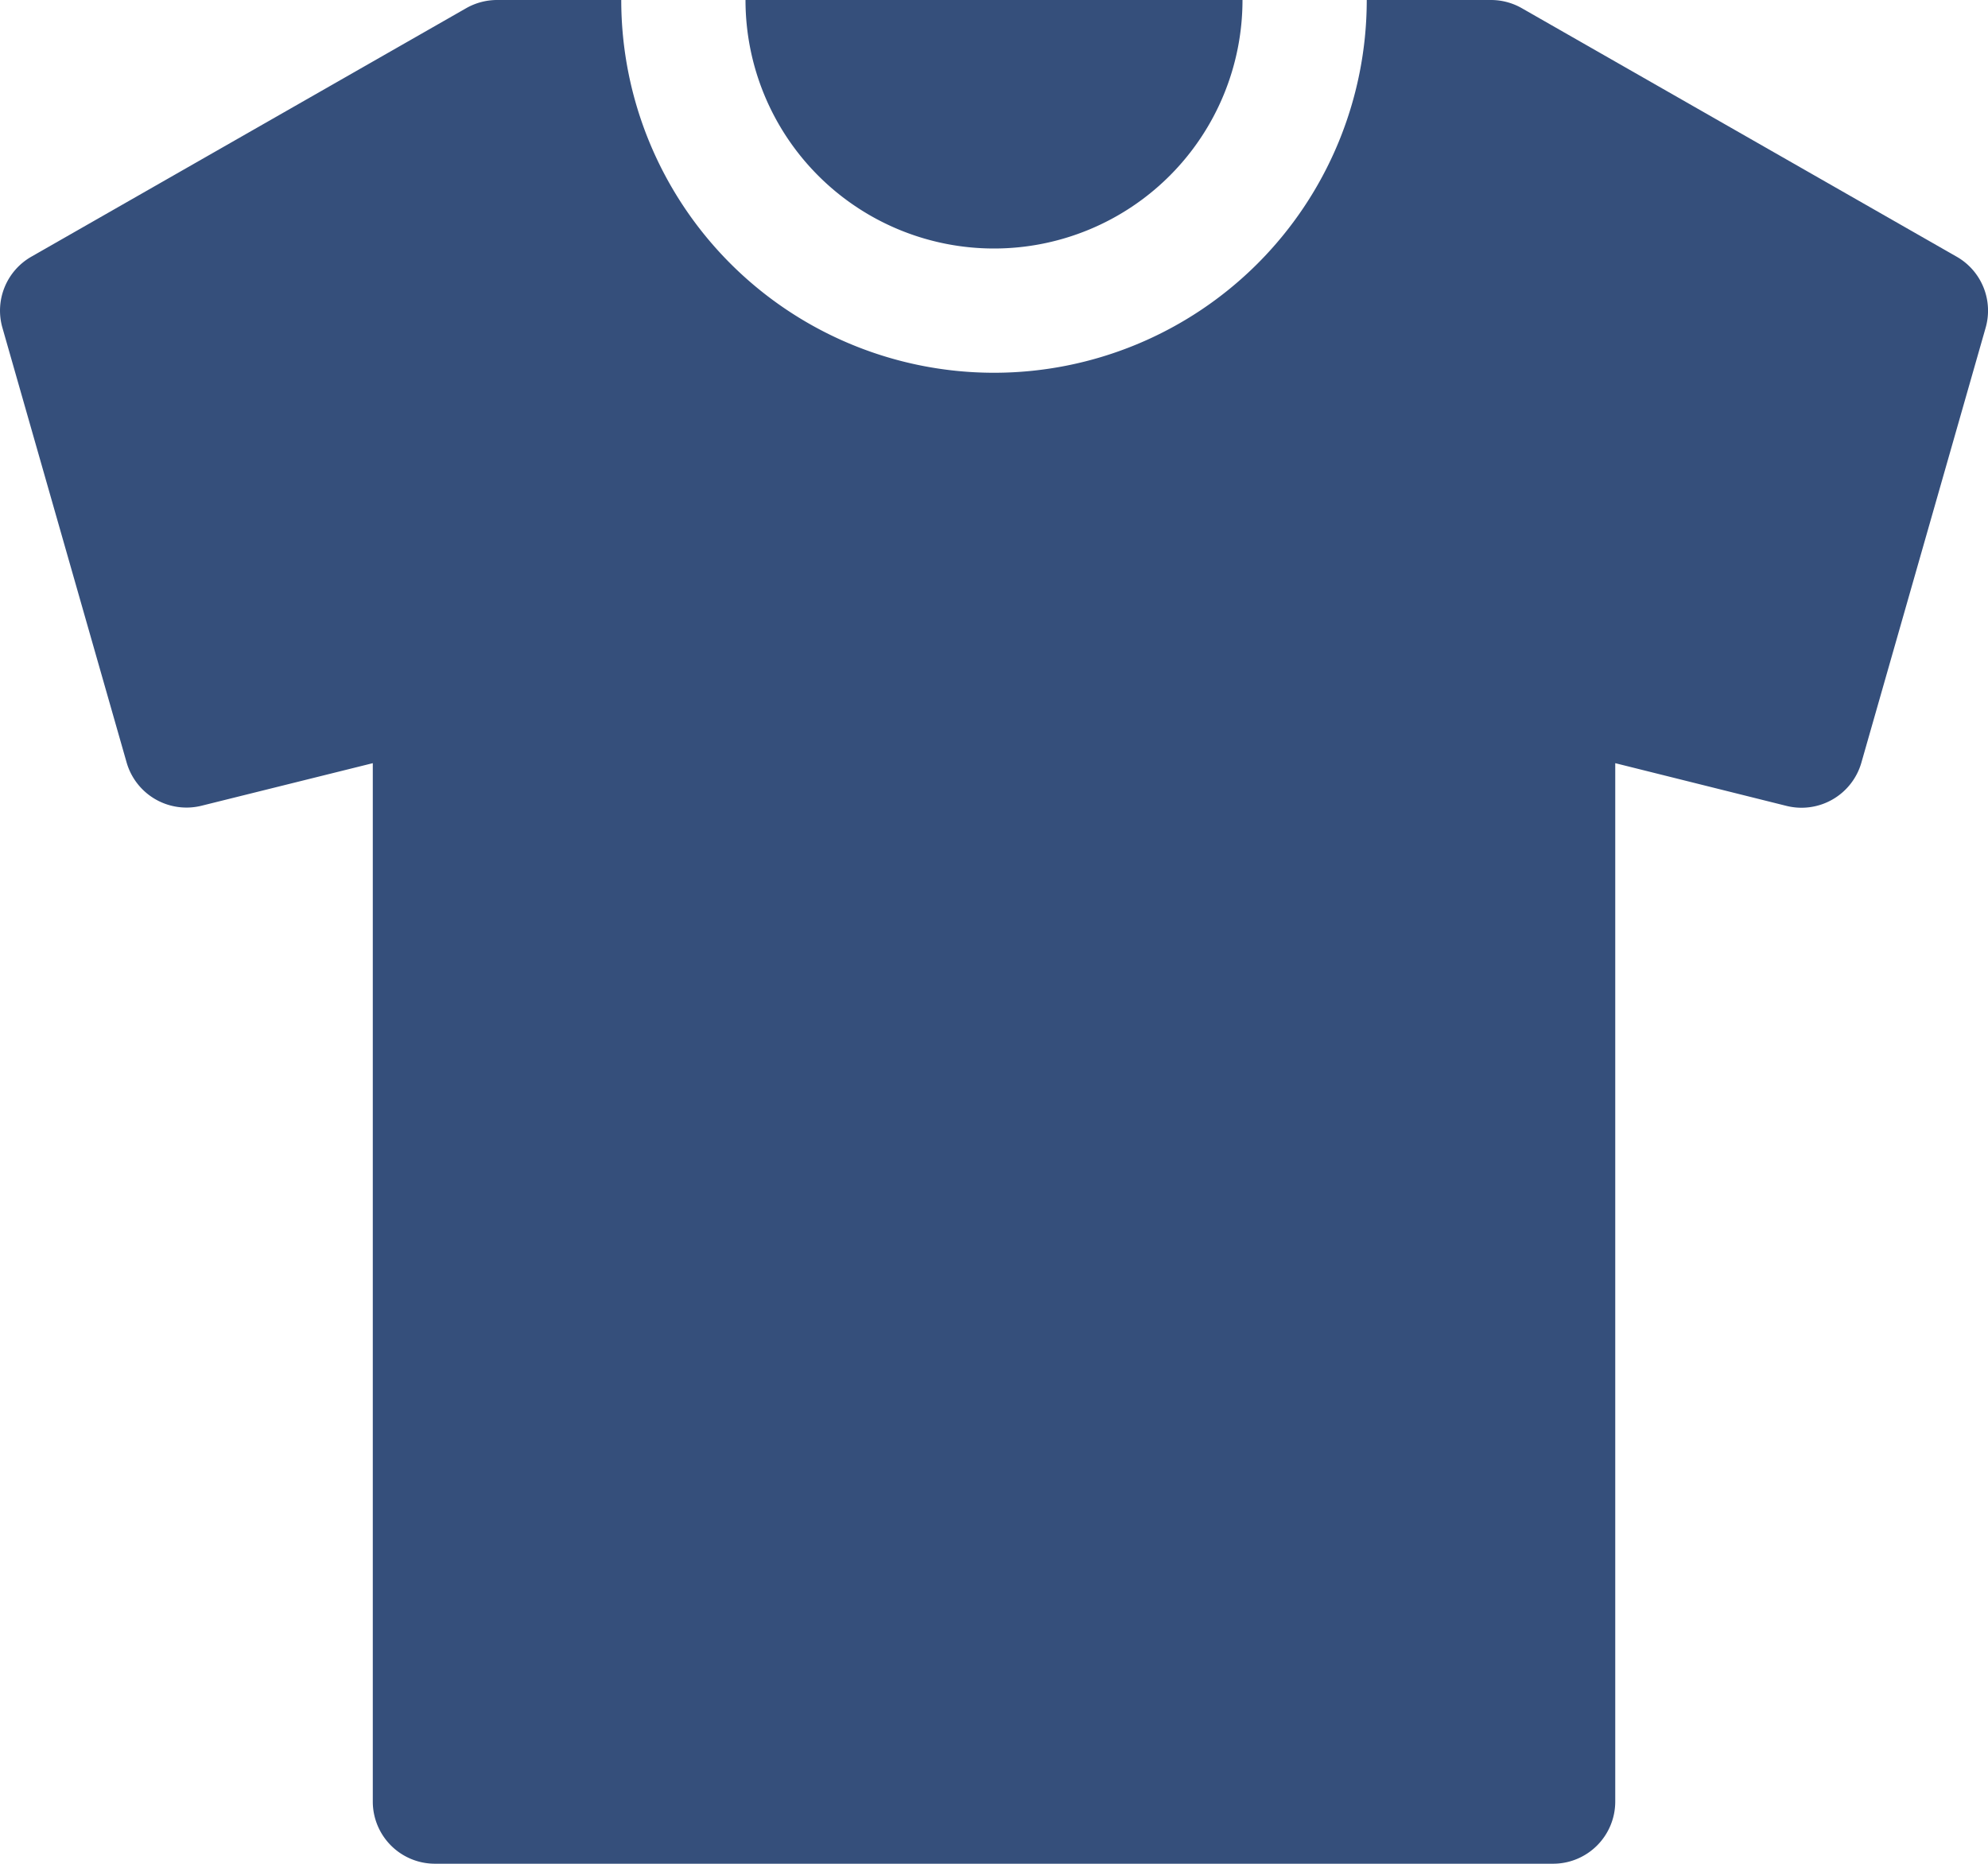
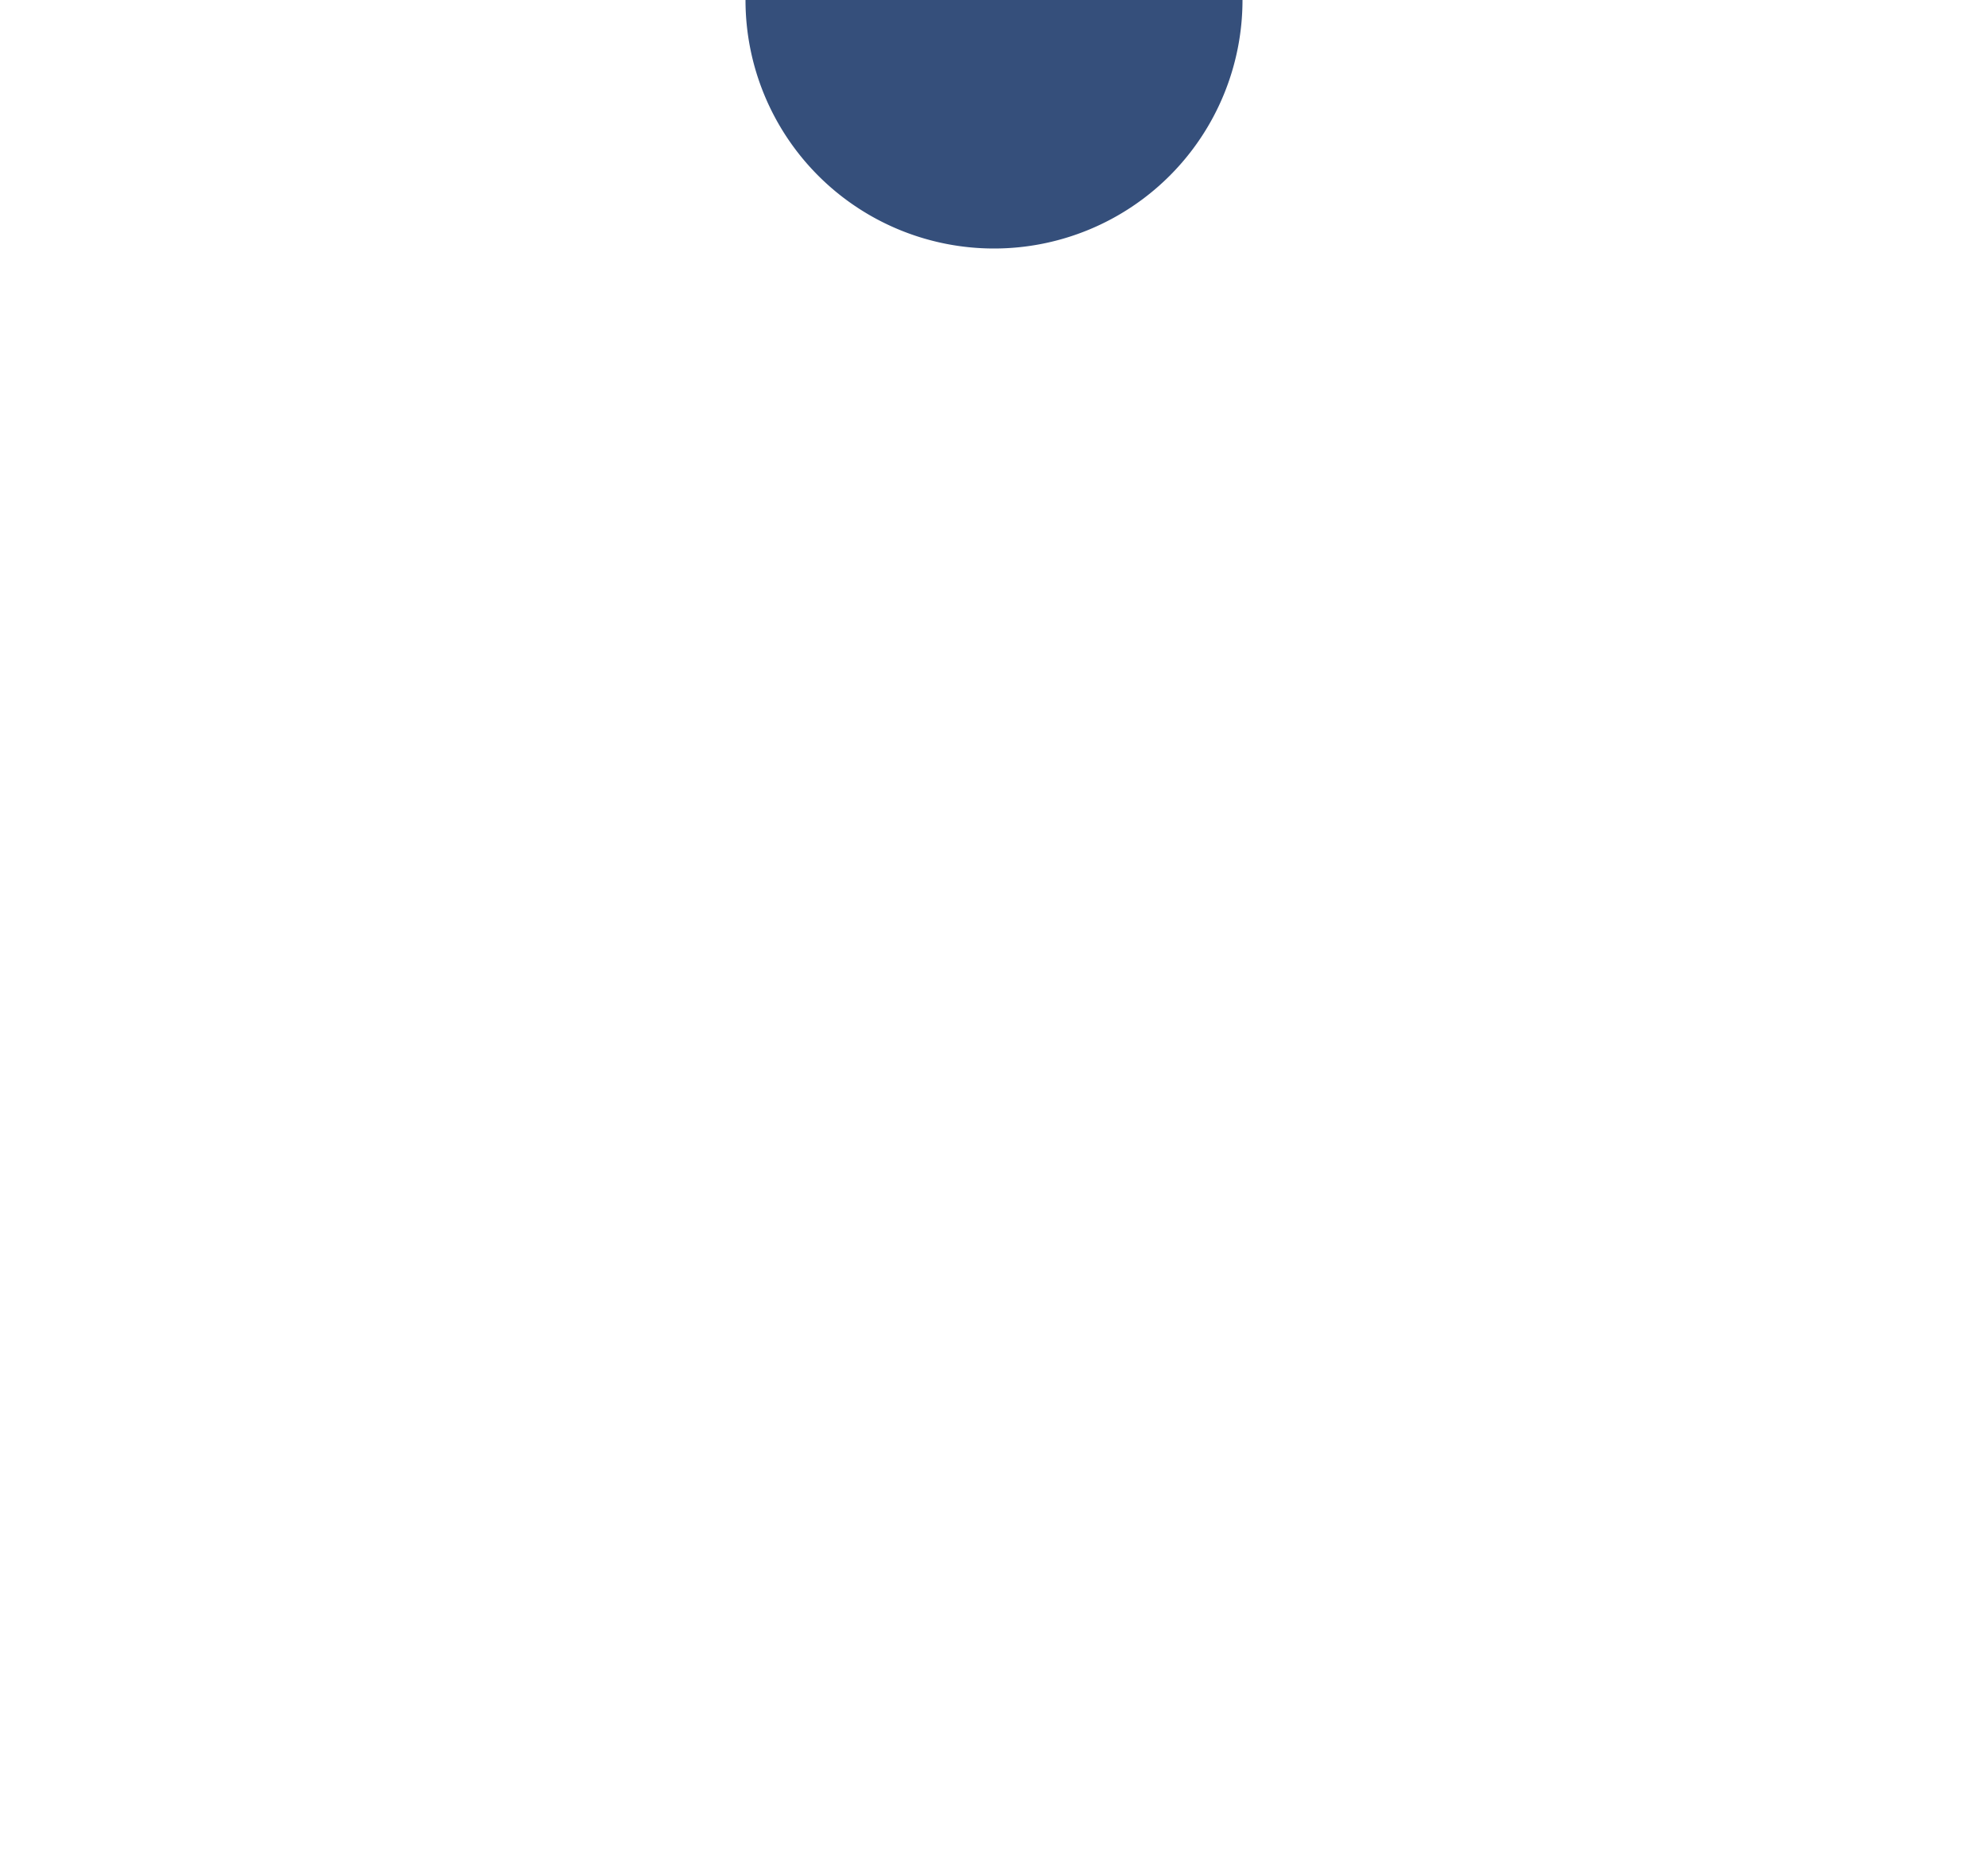
<svg xmlns="http://www.w3.org/2000/svg" id="_003-shirt" data-name="003-shirt" width="50" height="46.874" viewBox="0 0 50 46.874">
  <g id="Group_5475" data-name="Group 5475" transform="translate(18.75 0)">
    <g id="Group_5474" data-name="Group 5474">
      <path id="Path_4761" data-name="Path 4761" d="M192.006,16.006a6.25,6.25,0,0,0,12.5,0Z" transform="translate(-192.006 -16.006)" fill="#354F7B" />
    </g>
  </g>
  <g id="Group_5477" data-name="Group 5477" transform="translate(0 0)">
    <g id="Group_5476" data-name="Group 5476">
-       <path id="Path_4762" data-name="Path 4762" d="M49.212,22.462l-10.937-6.25a1.563,1.563,0,0,0-.775-.206H34.375a9.375,9.375,0,0,1-18.75,0H12.5a1.572,1.572,0,0,0-.775.206L.788,22.462A1.562,1.562,0,0,0,.06,24.246L3.185,35.184a1.567,1.567,0,0,0,1.881,1.087L9.376,35.2V61.317a1.563,1.563,0,0,0,1.562,1.562H39.063a1.563,1.563,0,0,0,1.562-1.562V35.2l4.309,1.075a1.566,1.566,0,0,0,1.881-1.087l3.125-10.937A1.562,1.562,0,0,0,49.212,22.462Z" transform="translate(0 -16.006)" fill="#354F7B" />
-     </g>
+       </g>
  </g>
</svg>